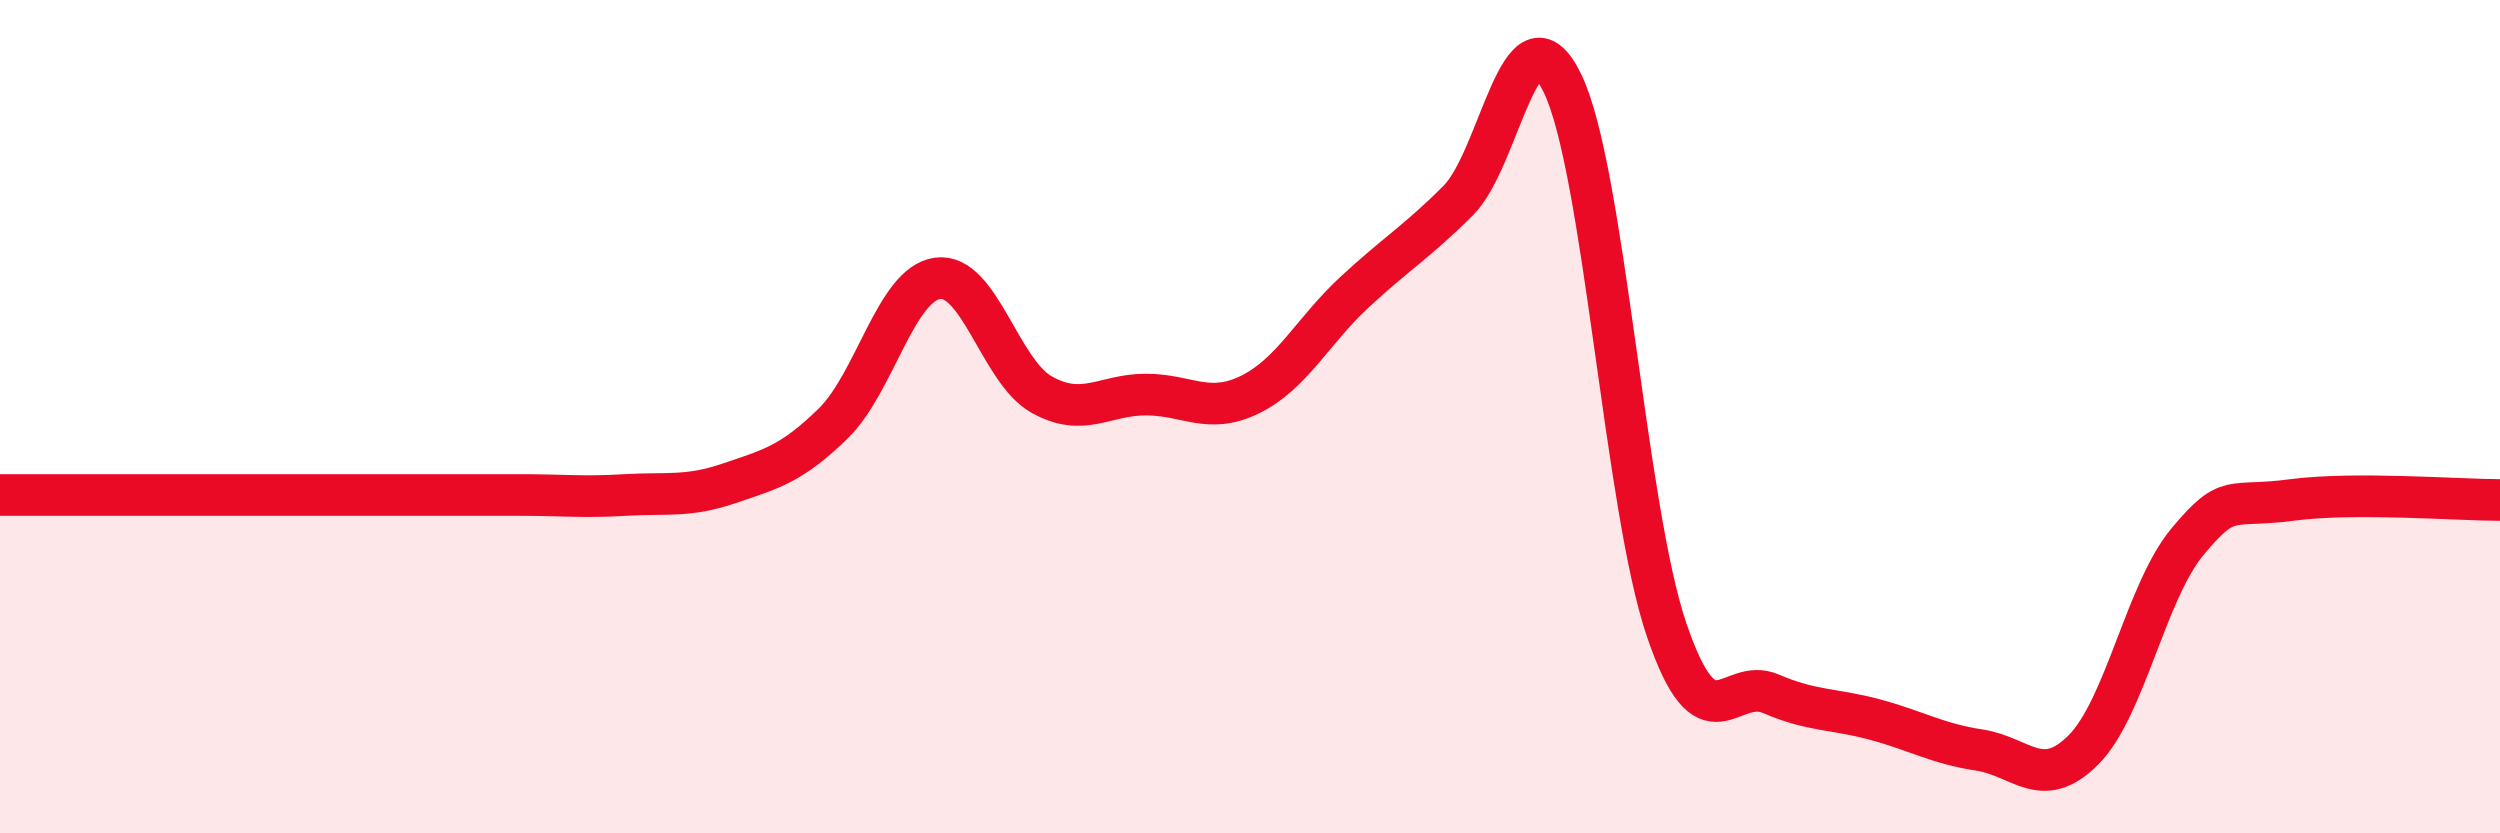
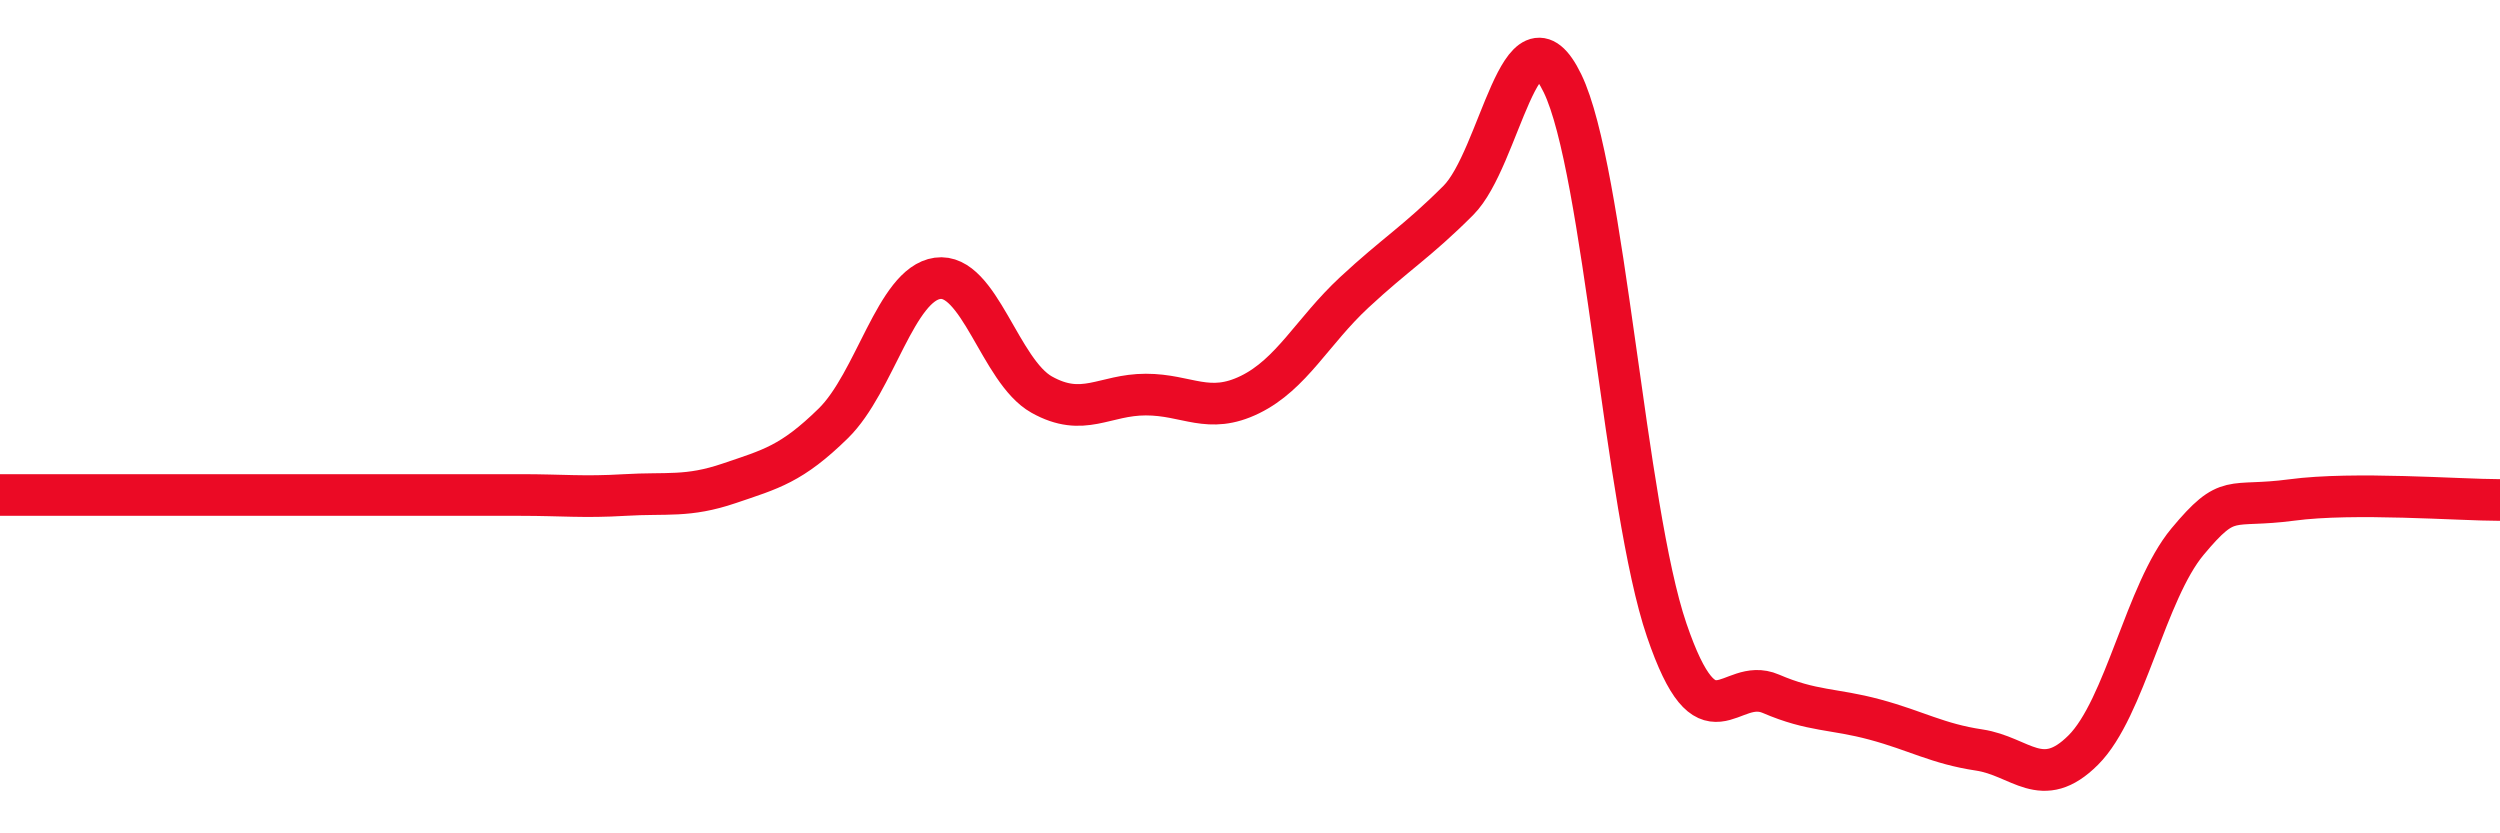
<svg xmlns="http://www.w3.org/2000/svg" width="60" height="20" viewBox="0 0 60 20">
-   <path d="M 0,11.88 C 0.5,11.88 1.5,11.88 2.5,11.88 C 3.5,11.88 4,11.88 5,11.88 C 6,11.88 6.5,11.88 7.5,11.88 C 8.5,11.88 9,11.88 10,11.88 C 11,11.88 11.5,11.88 12.5,11.88 C 13.5,11.88 14,11.94 15,11.88 C 16,11.82 16.5,11.94 17.5,11.6 C 18.5,11.26 19,11.14 20,10.16 C 21,9.18 21.5,6.82 22.5,6.68 C 23.5,6.54 24,8.91 25,9.47 C 26,10.03 26.5,9.47 27.5,9.47 C 28.5,9.47 29,9.96 30,9.47 C 31,8.98 31.5,7.95 32.5,7.02 C 33.5,6.09 34,5.81 35,4.81 C 36,3.81 36.5,-0.06 37.5,2 C 38.5,4.06 39,12.19 40,15.12 C 41,18.05 41.5,16.22 42.5,16.65 C 43.5,17.08 44,17 45,17.27 C 46,17.54 46.5,17.85 47.5,18 C 48.5,18.15 49,19 50,18 C 51,17 51.5,14.2 52.5,13 C 53.5,11.8 53.5,12.2 55,12 C 56.5,11.8 59,12 60,12L60 20L0 20Z" fill="#EB0A25" opacity="0.1" stroke-linecap="round" stroke-linejoin="round" />
  <path d="M 0,11.88 C 0.5,11.88 1.5,11.88 2.5,11.88 C 3.5,11.88 4,11.88 5,11.88 C 6,11.88 6.5,11.88 7.5,11.88 C 8.5,11.88 9,11.88 10,11.88 C 11,11.88 11.5,11.88 12.5,11.88 C 13.5,11.88 14,11.94 15,11.88 C 16,11.82 16.5,11.94 17.5,11.6 C 18.5,11.26 19,11.14 20,10.16 C 21,9.18 21.5,6.82 22.5,6.68 C 23.5,6.54 24,8.91 25,9.47 C 26,10.03 26.5,9.47 27.5,9.47 C 28.5,9.47 29,9.96 30,9.47 C 31,8.98 31.5,7.95 32.5,7.02 C 33.5,6.09 34,5.81 35,4.81 C 36,3.81 36.5,-0.06 37.5,2 C 38.5,4.06 39,12.19 40,15.12 C 41,18.05 41.5,16.22 42.5,16.65 C 43.5,17.08 44,17 45,17.27 C 46,17.54 46.5,17.85 47.5,18 C 48.5,18.15 49,19 50,18 C 51,17 51.5,14.2 52.5,13 C 53.5,11.8 53.5,12.2 55,12 C 56.5,11.8 59,12 60,12" stroke="#EB0A25" stroke-width="1" fill="none" stroke-linecap="round" stroke-linejoin="round" />
</svg>